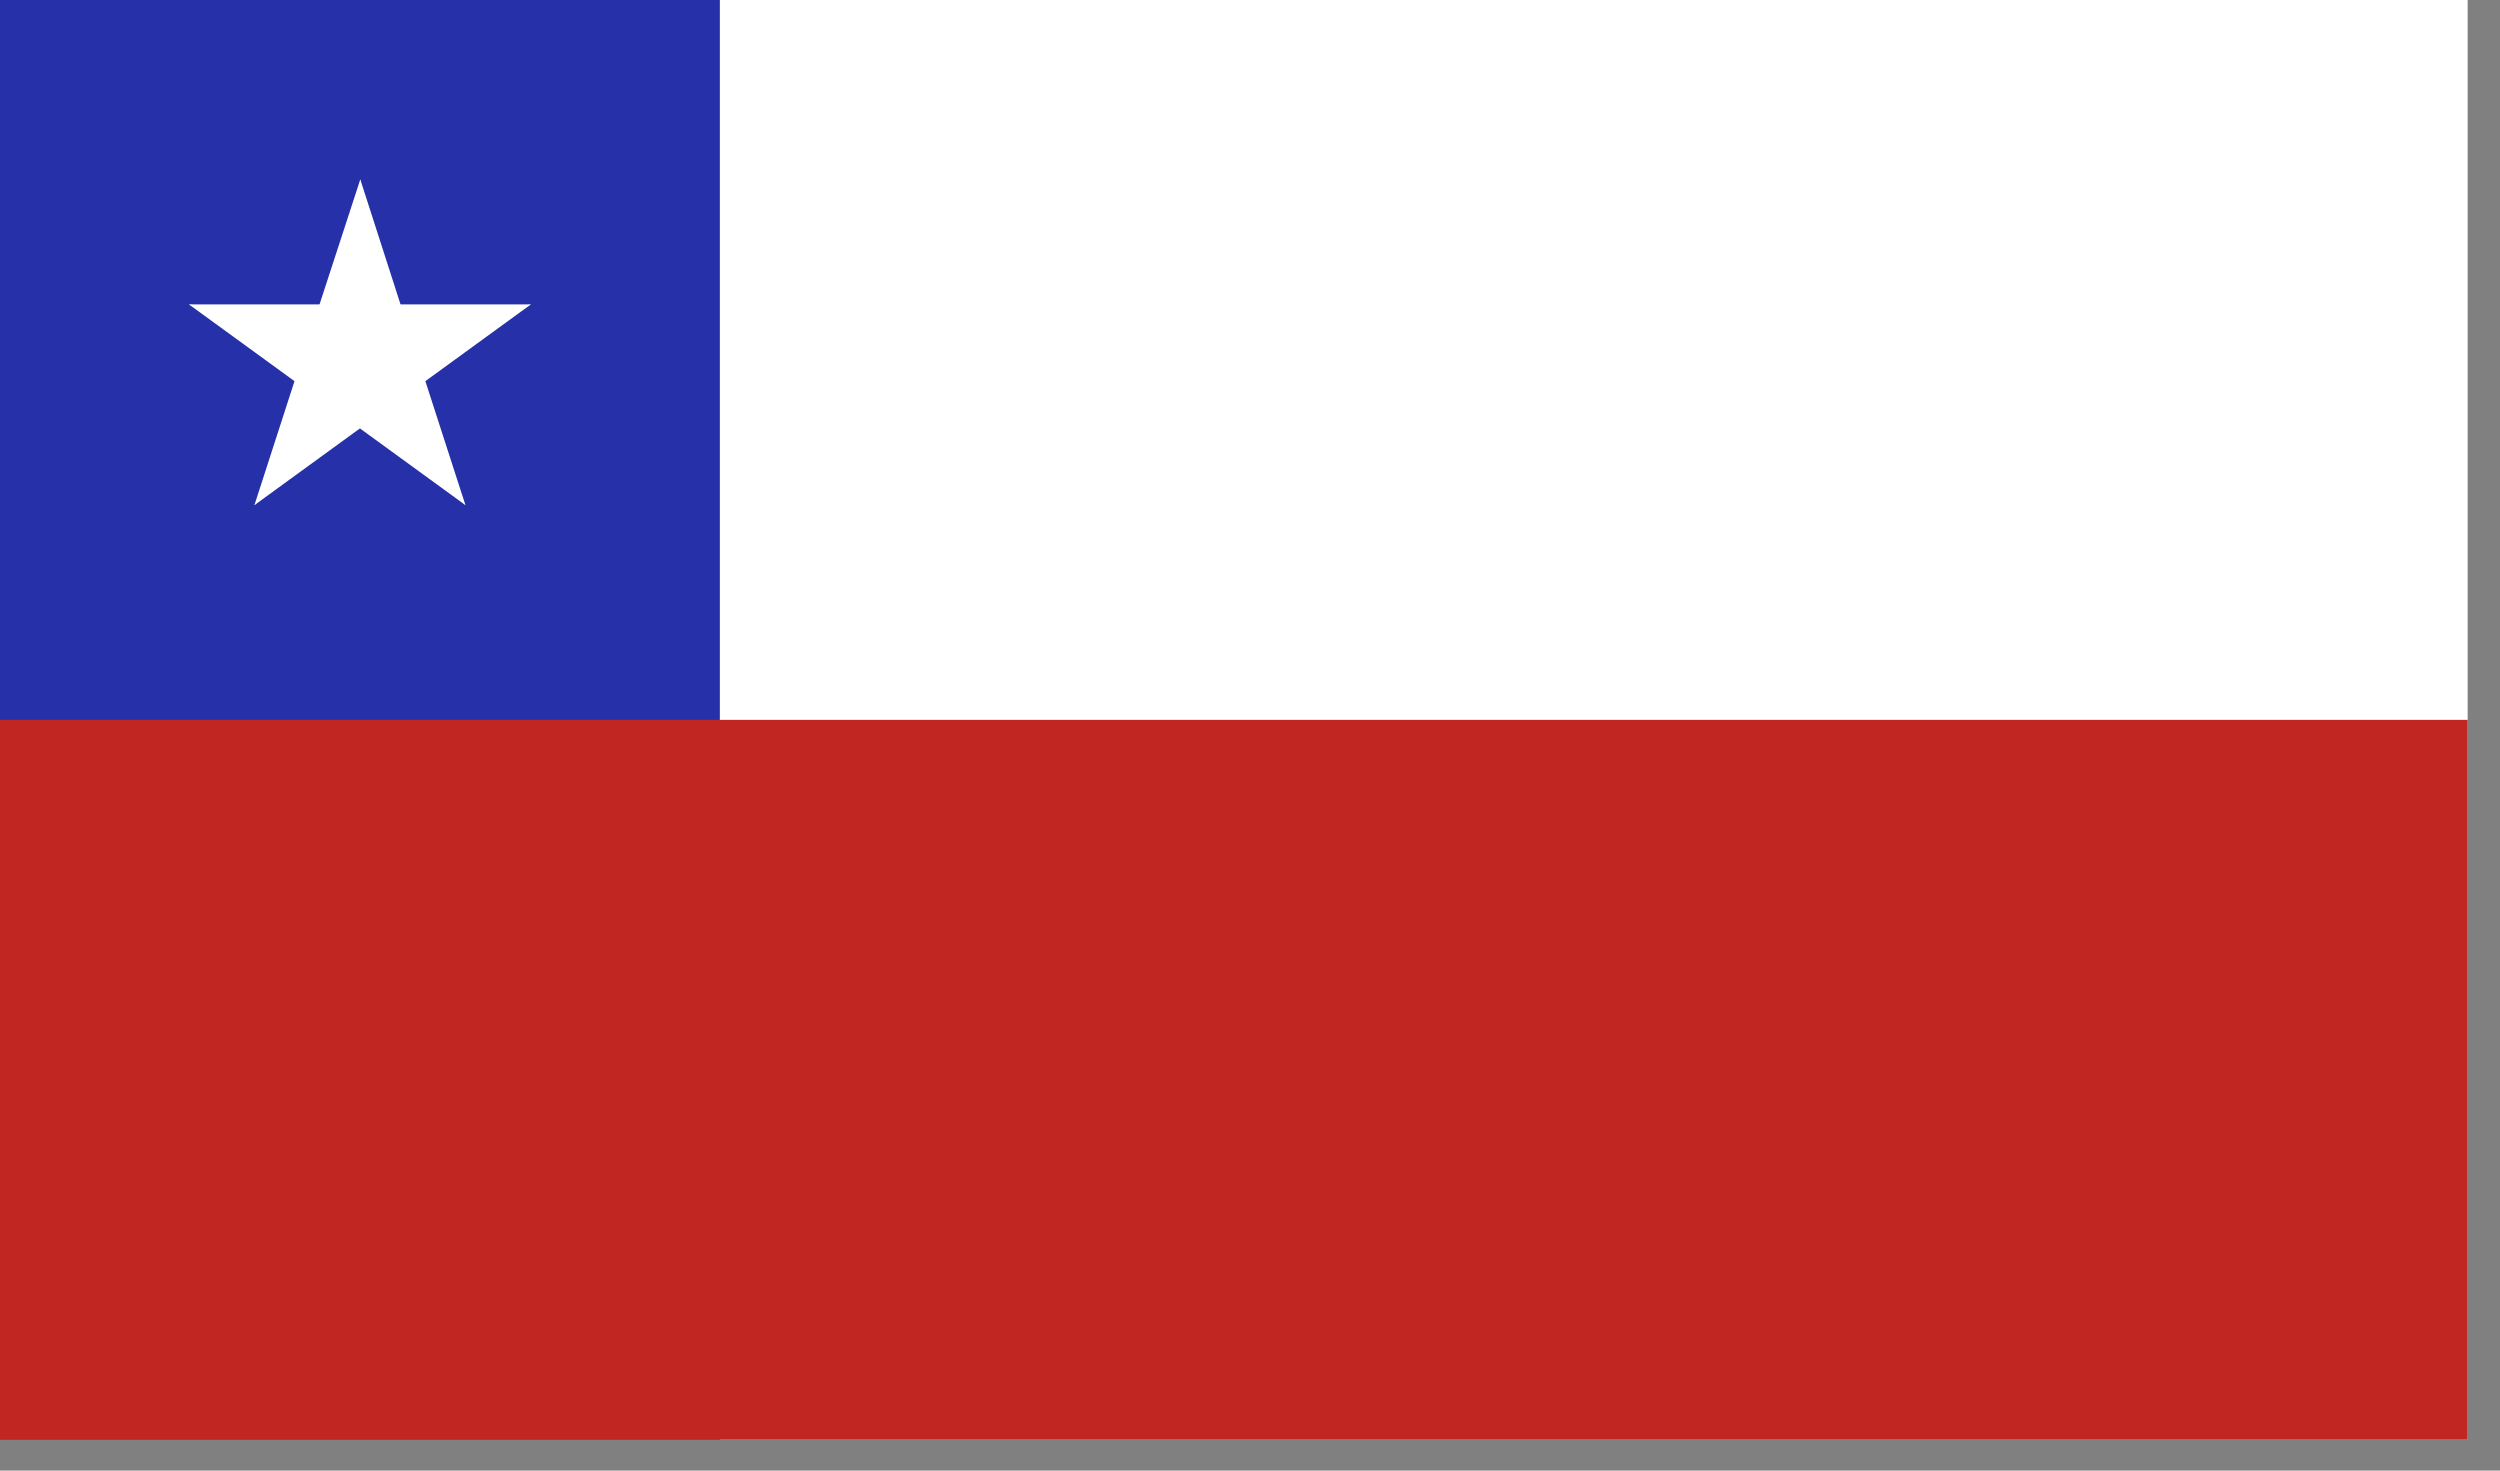
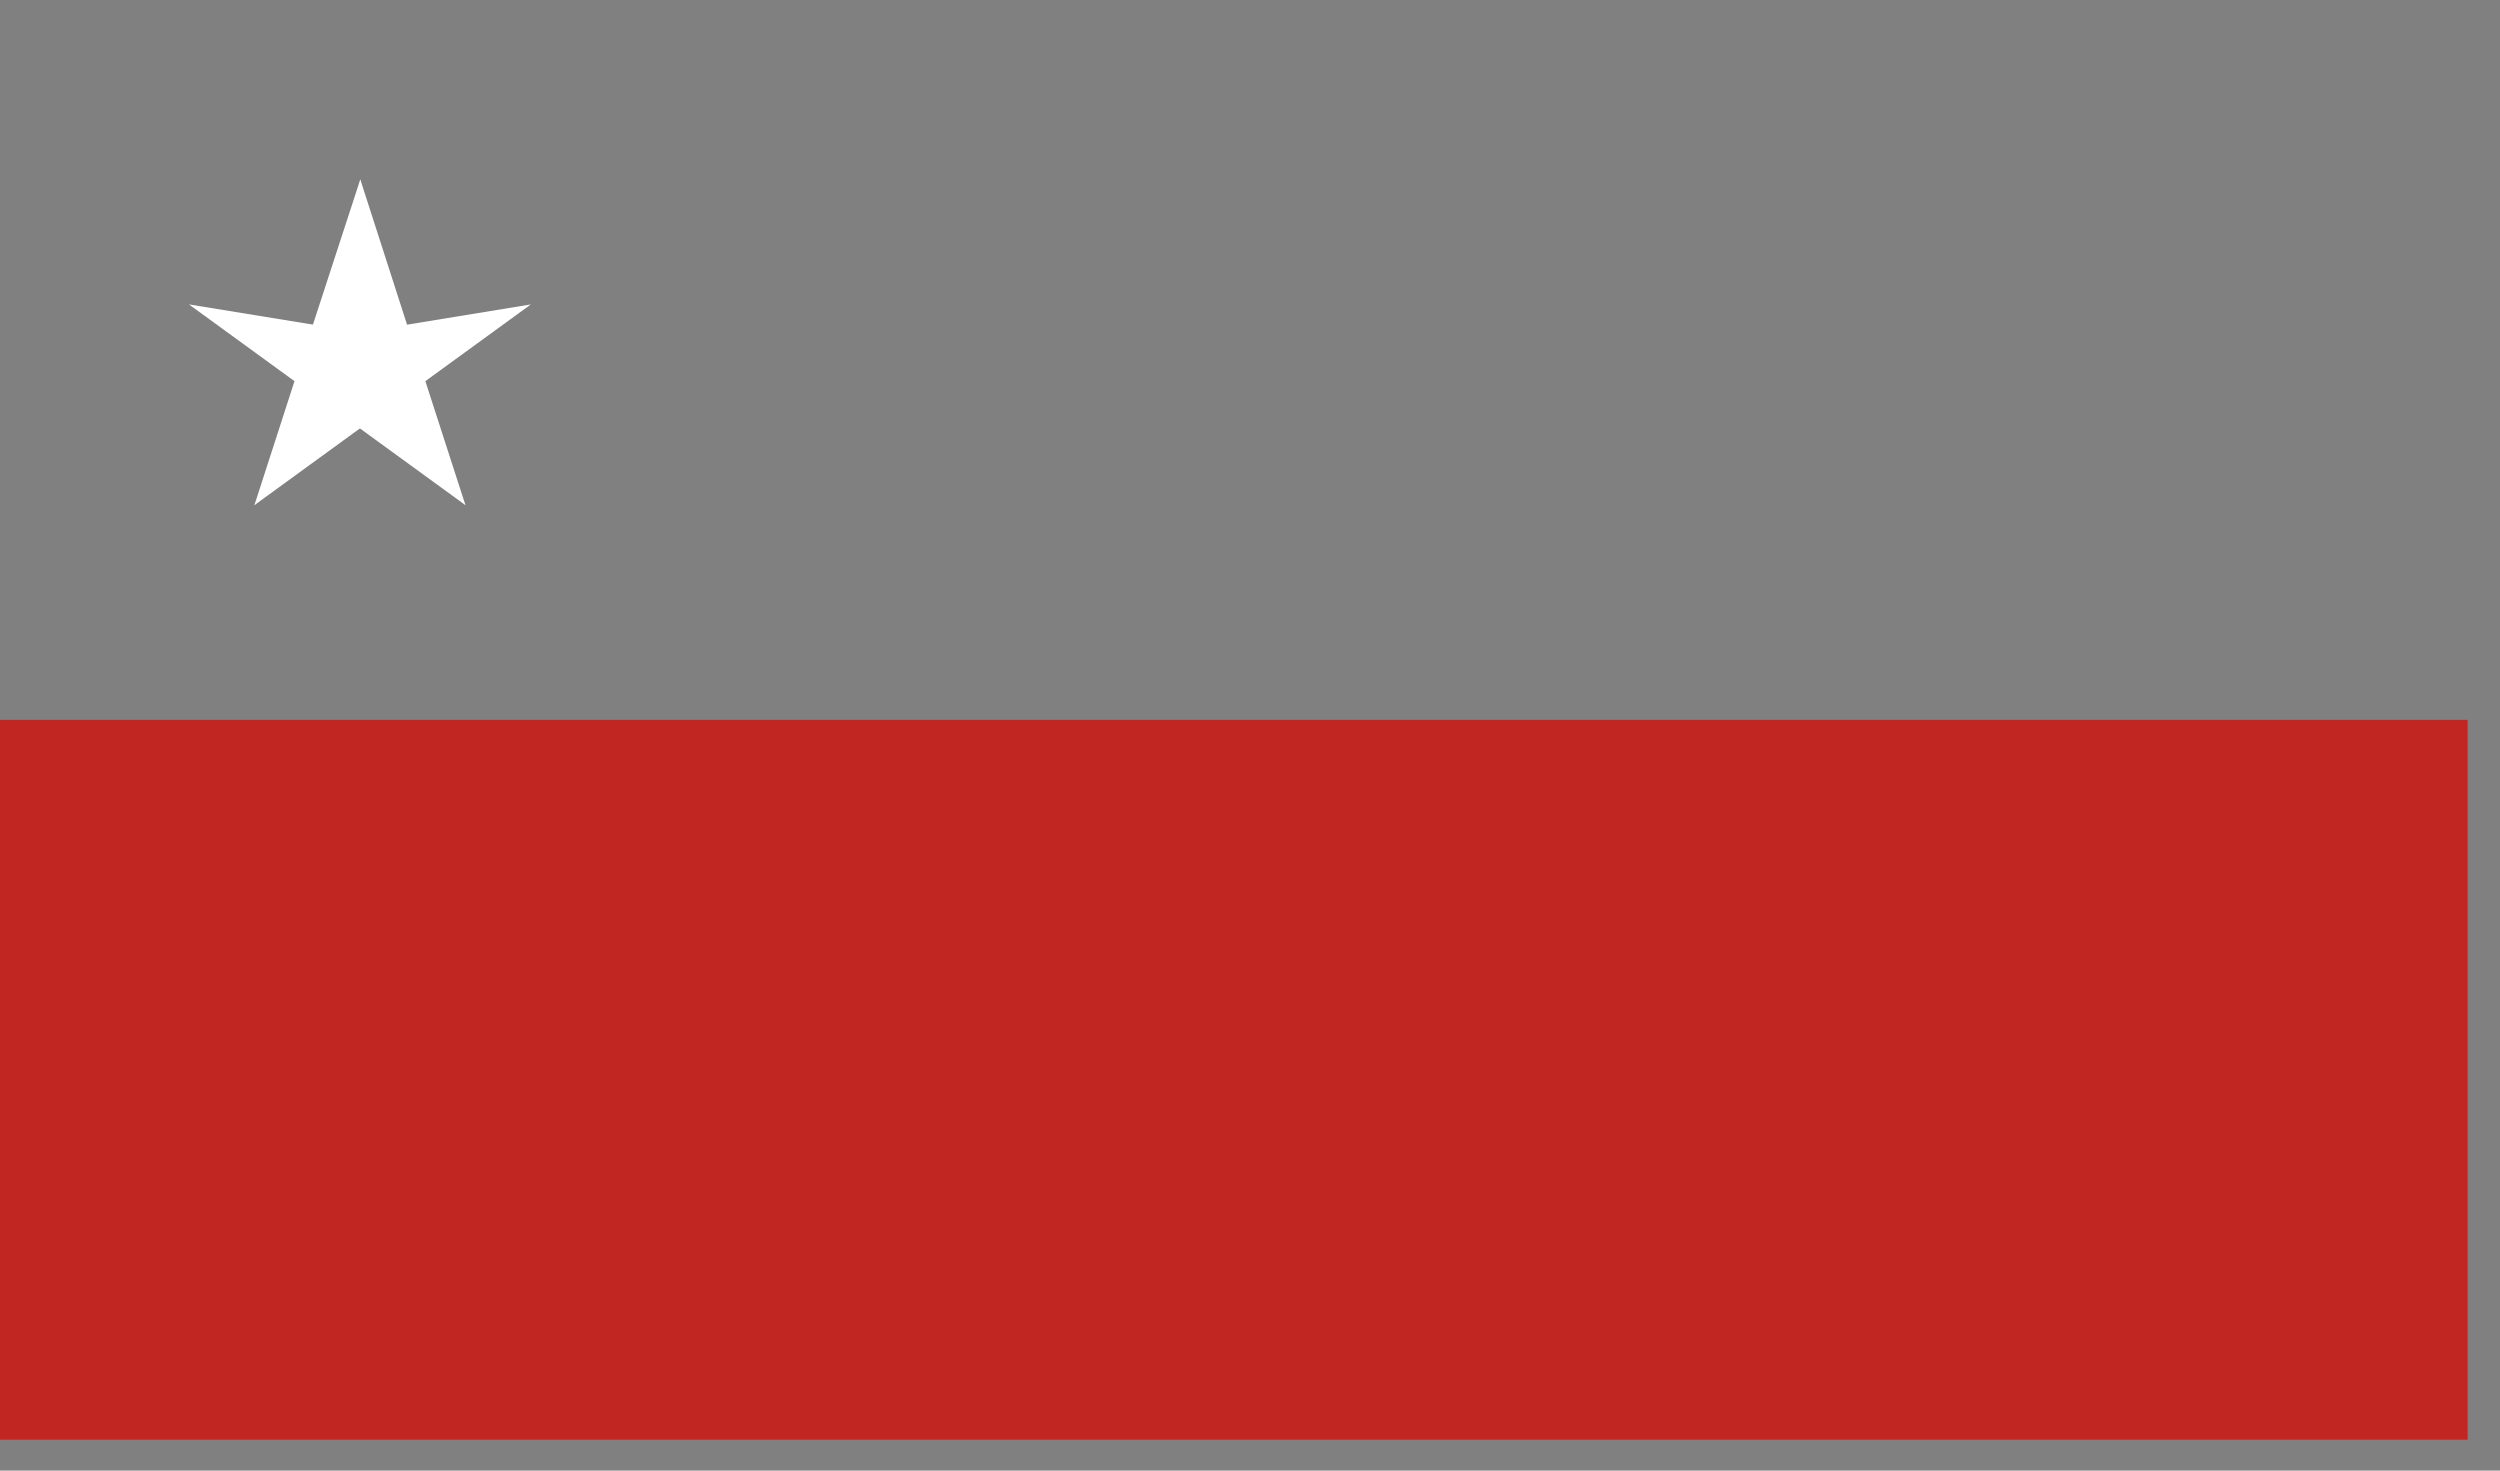
<svg xmlns="http://www.w3.org/2000/svg" width="34px" height="20px" viewBox="0 0 34 20" version="1.1">
  <rect x="0" y="0" width="34" height="20" fill="#808080" stroke="none" />
  <title>CLF</title>
  <desc>Created with Sketch.</desc>
  <defs />
  <g id="Page-1" stroke="none" stroke-width="1" fill="none" fill-rule="evenodd">
    <g id="CLF" fill-rule="nonzero">
-       <rect id="Rectangle-path" fill="#FFFFFF" x="0" y="0" width="33.56" height="19.58" />
-       <rect id="Rectangle-path" fill="#2530A9" x="0" y="0" width="9.79" height="19.58" />
      <rect id="Rectangle-path" fill="#C22623" x="0" y="9.79" width="33.56" height="9.79" />
      <polygon id="Shape" fill="#FFFFFF" points="4.9 2.44 4.14 4.77 5.3 5.15" />
      <polygon id="Shape" fill="#FFFFFF" points="4.9 2.44 5.65 4.77 4.49 5.15" />
-       <polygon id="Shape" fill="#FFFFFF" points="7.22 4.14 4.78 4.14 4.78 5.36" />
      <polygon id="Shape" fill="#FFFFFF" points="7.22 4.14 5.24 5.58 4.53 4.58" />
      <polygon id="Shape" fill="#FFFFFF" points="2.57 4.14 4.55 5.58 5.27 4.58" />
-       <polygon id="Shape" fill="#FFFFFF" points="2.57 4.14 5.02 4.14 5.02 5.36" />
      <polygon id="Shape" fill="#FFFFFF" points="6.33 6.87 5.58 4.55 4.42 4.92" />
      <polygon id="Shape" fill="#FFFFFF" points="6.33 6.87 4.35 5.43 5.08 4.45" />
      <polygon id="Shape" fill="#FFFFFF" points="3.46 6.87 5.44 5.43 4.72 4.45" />
      <polygon id="Shape" fill="#FFFFFF" points="3.46 6.87 4.21 4.55 5.38 4.92" />
    </g>
  </g>
</svg>